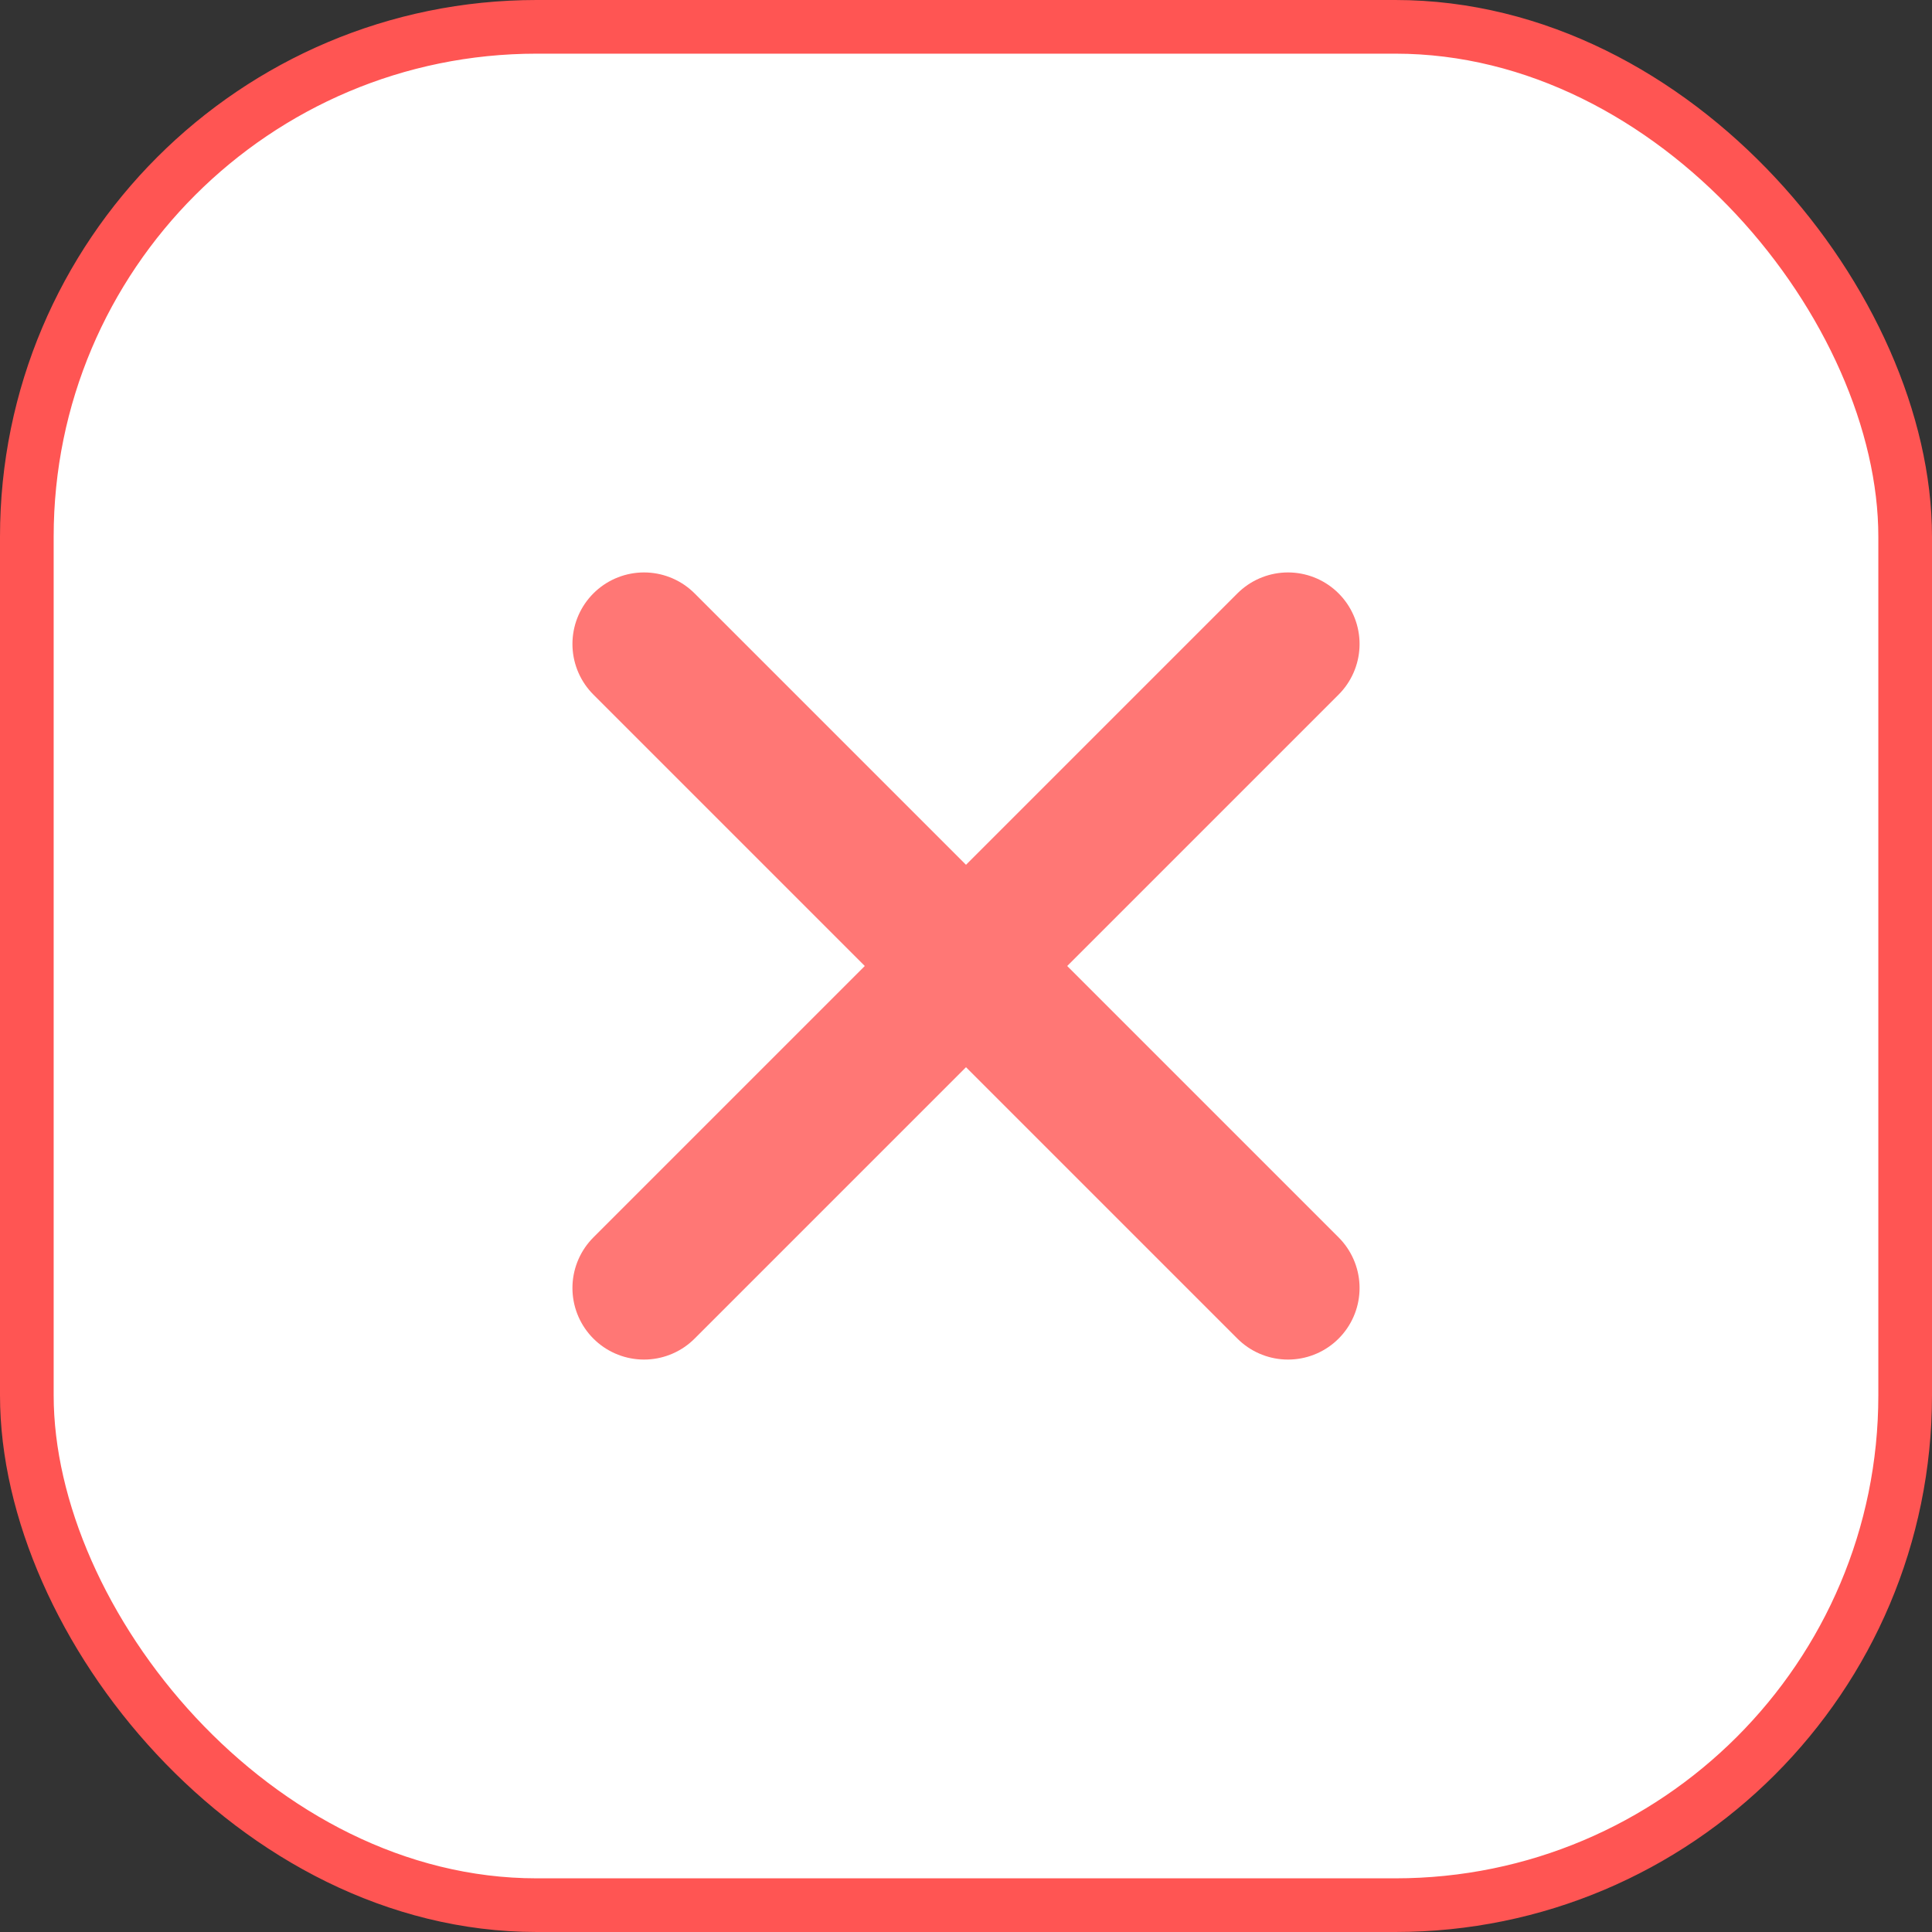
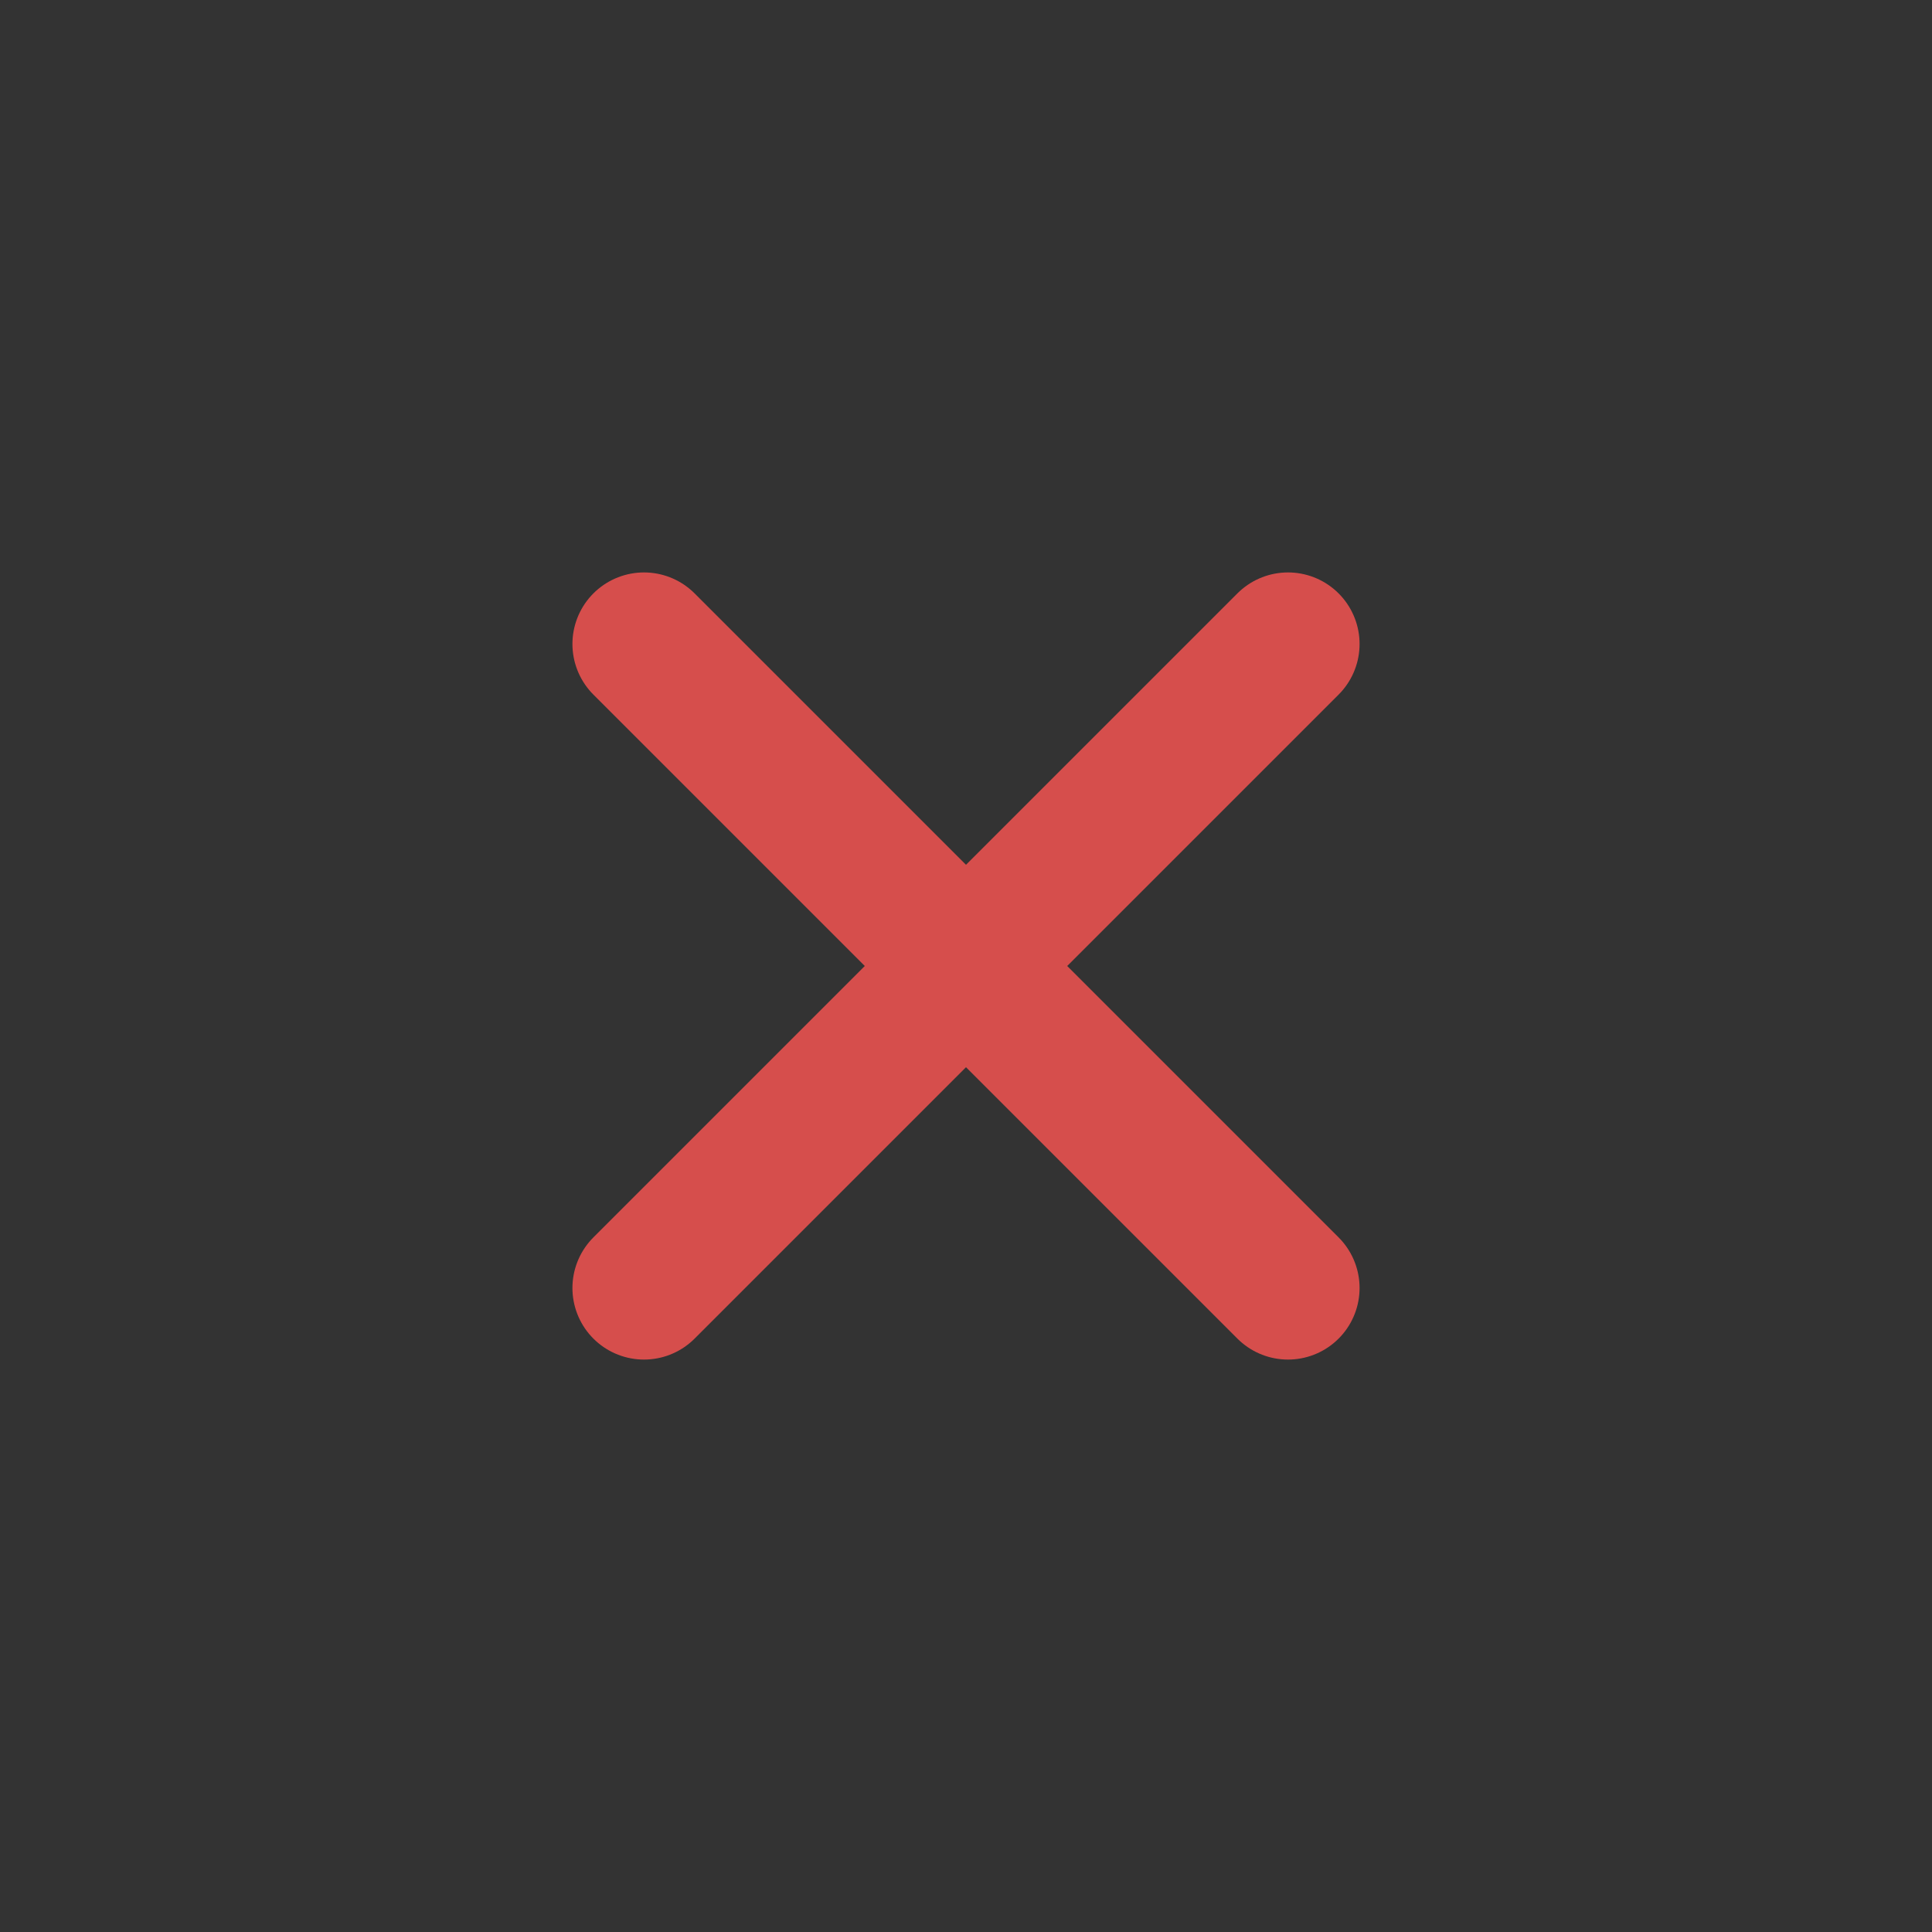
<svg xmlns="http://www.w3.org/2000/svg" width="36" height="36" viewBox="0 0 36 36" fill="none">
  <rect x="0" y="0" width="36" height="36" fill="#333333" stroke="none" />
-   <rect x="0.5" y="0.5" width="35" height="35" rx="9.5" fill="white" stroke="#FF5553" />
  <g opacity="0.8">
    <path d="M24 24L12 12M24 12L12 24" stroke="#FF5553" stroke-width="2.667" stroke-linecap="round" stroke-linejoin="round" />
  </g>
</svg>